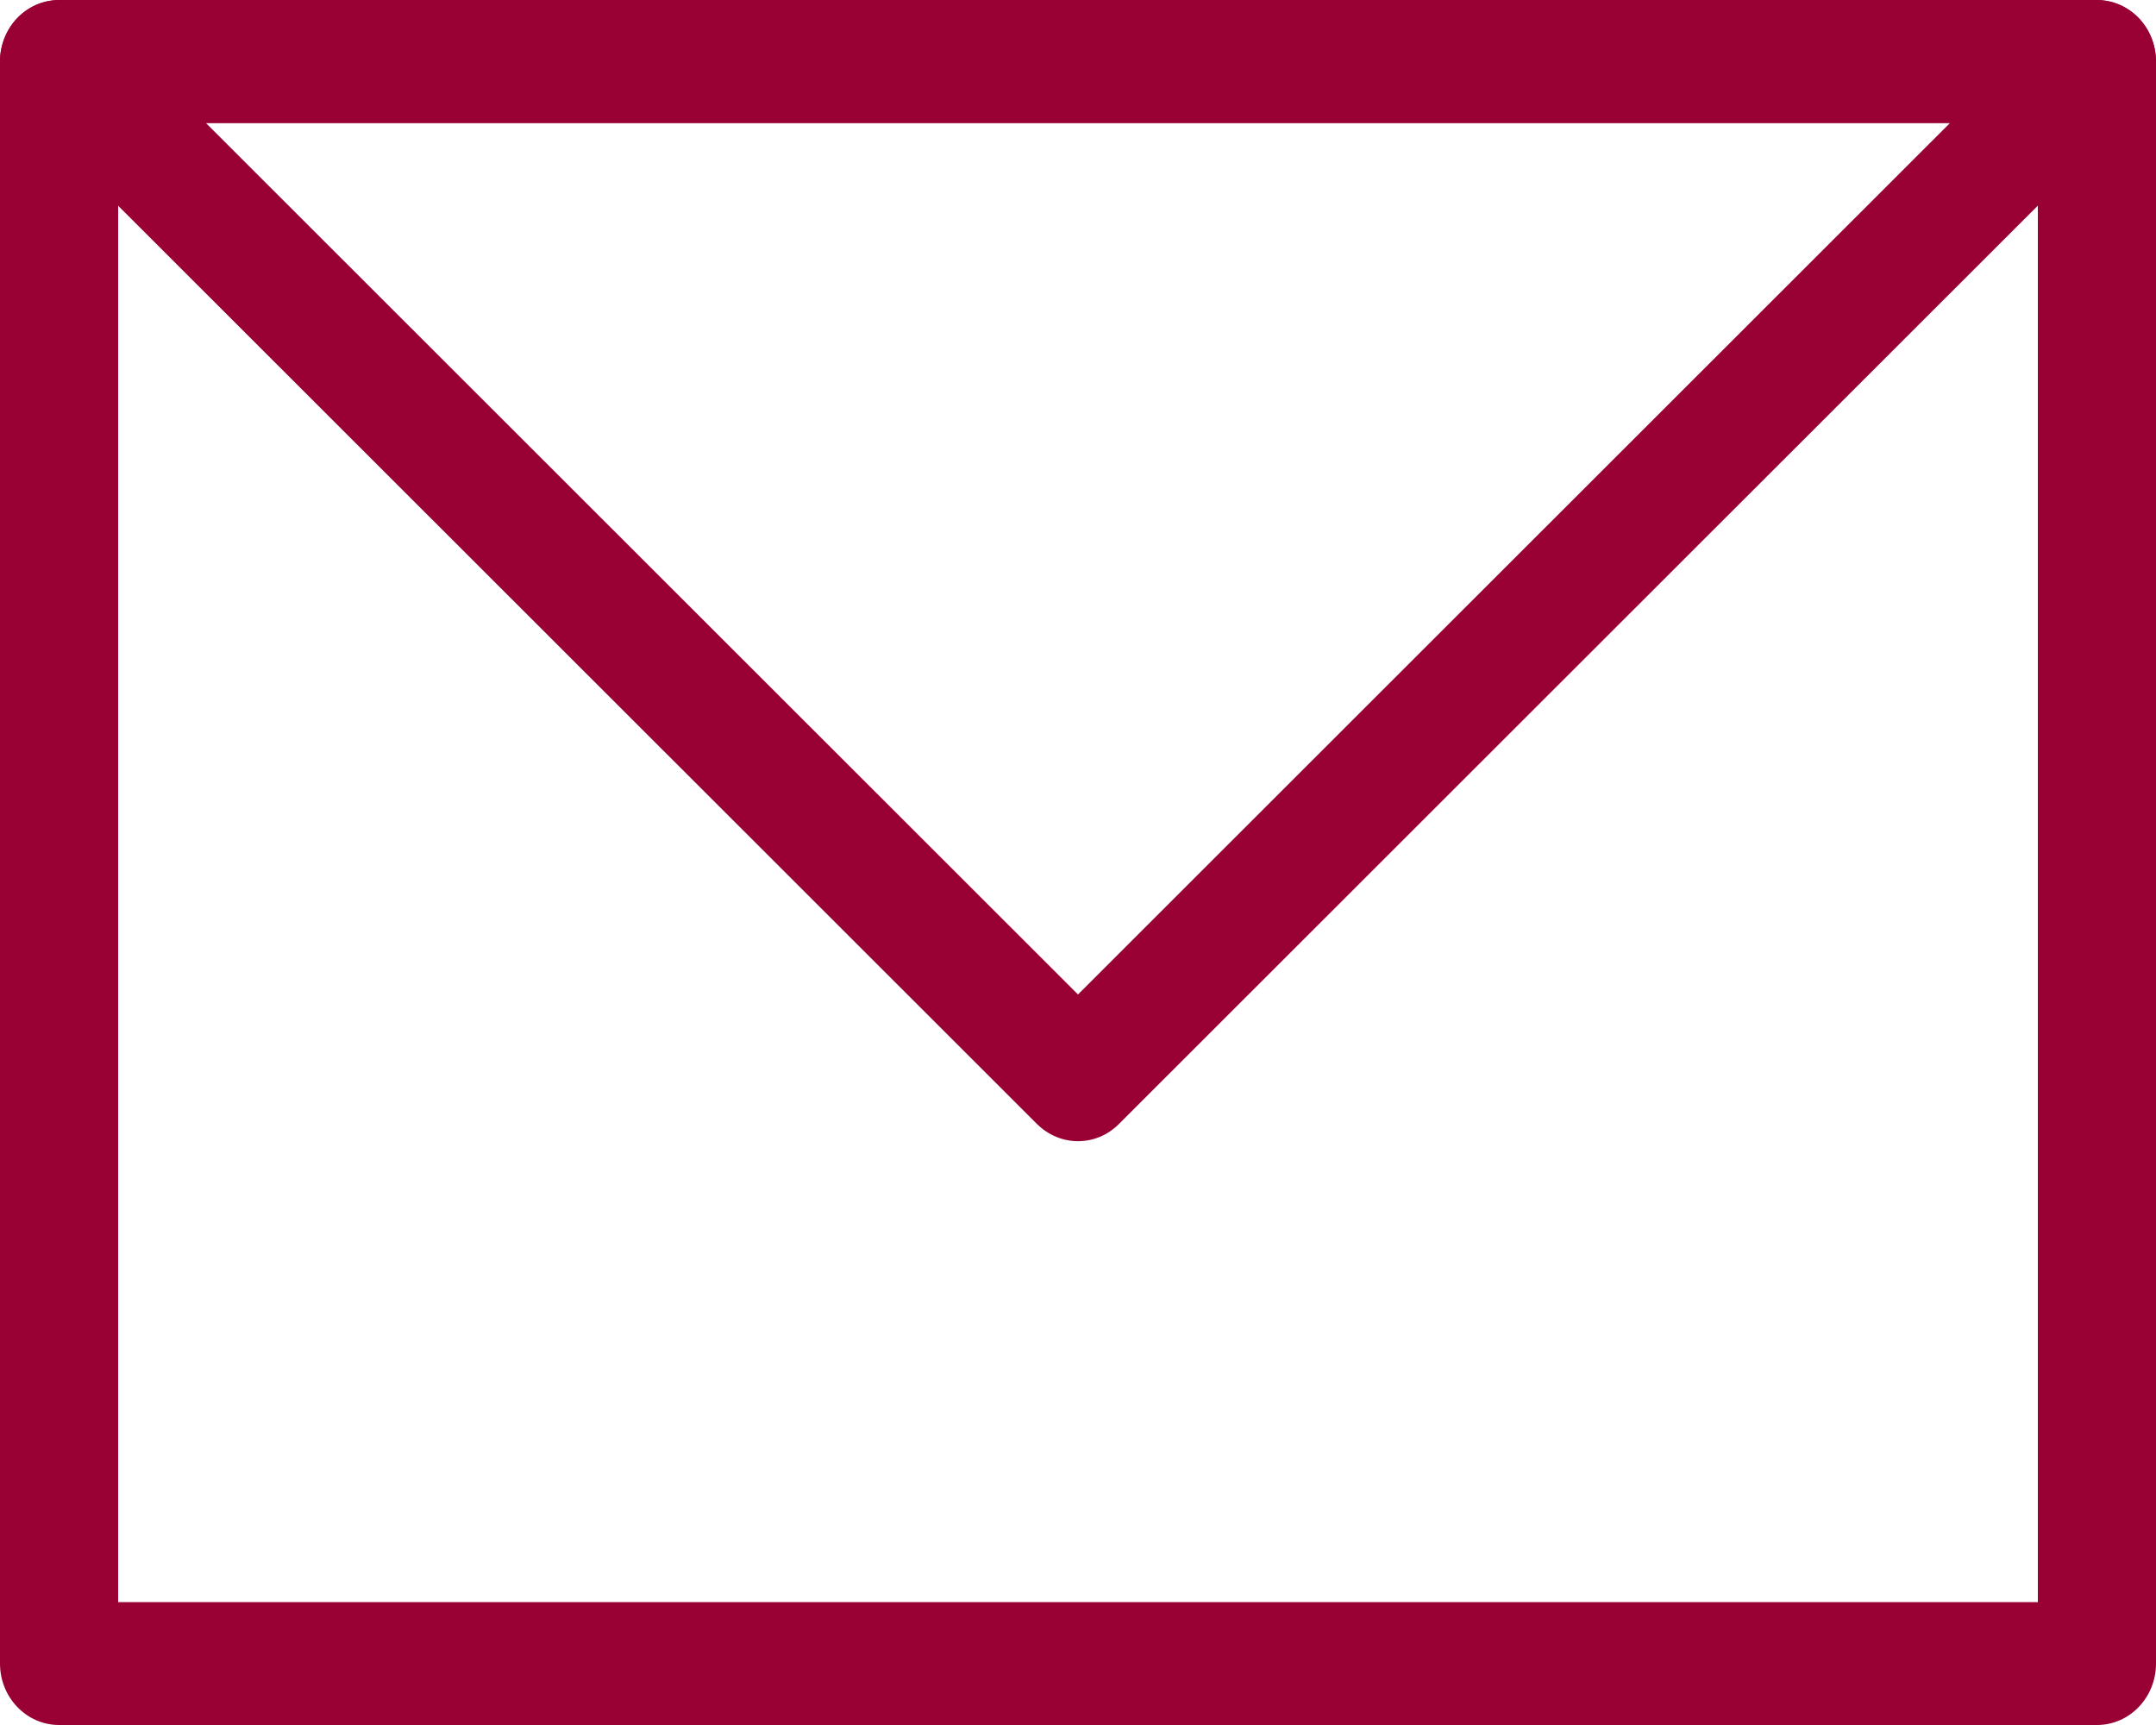
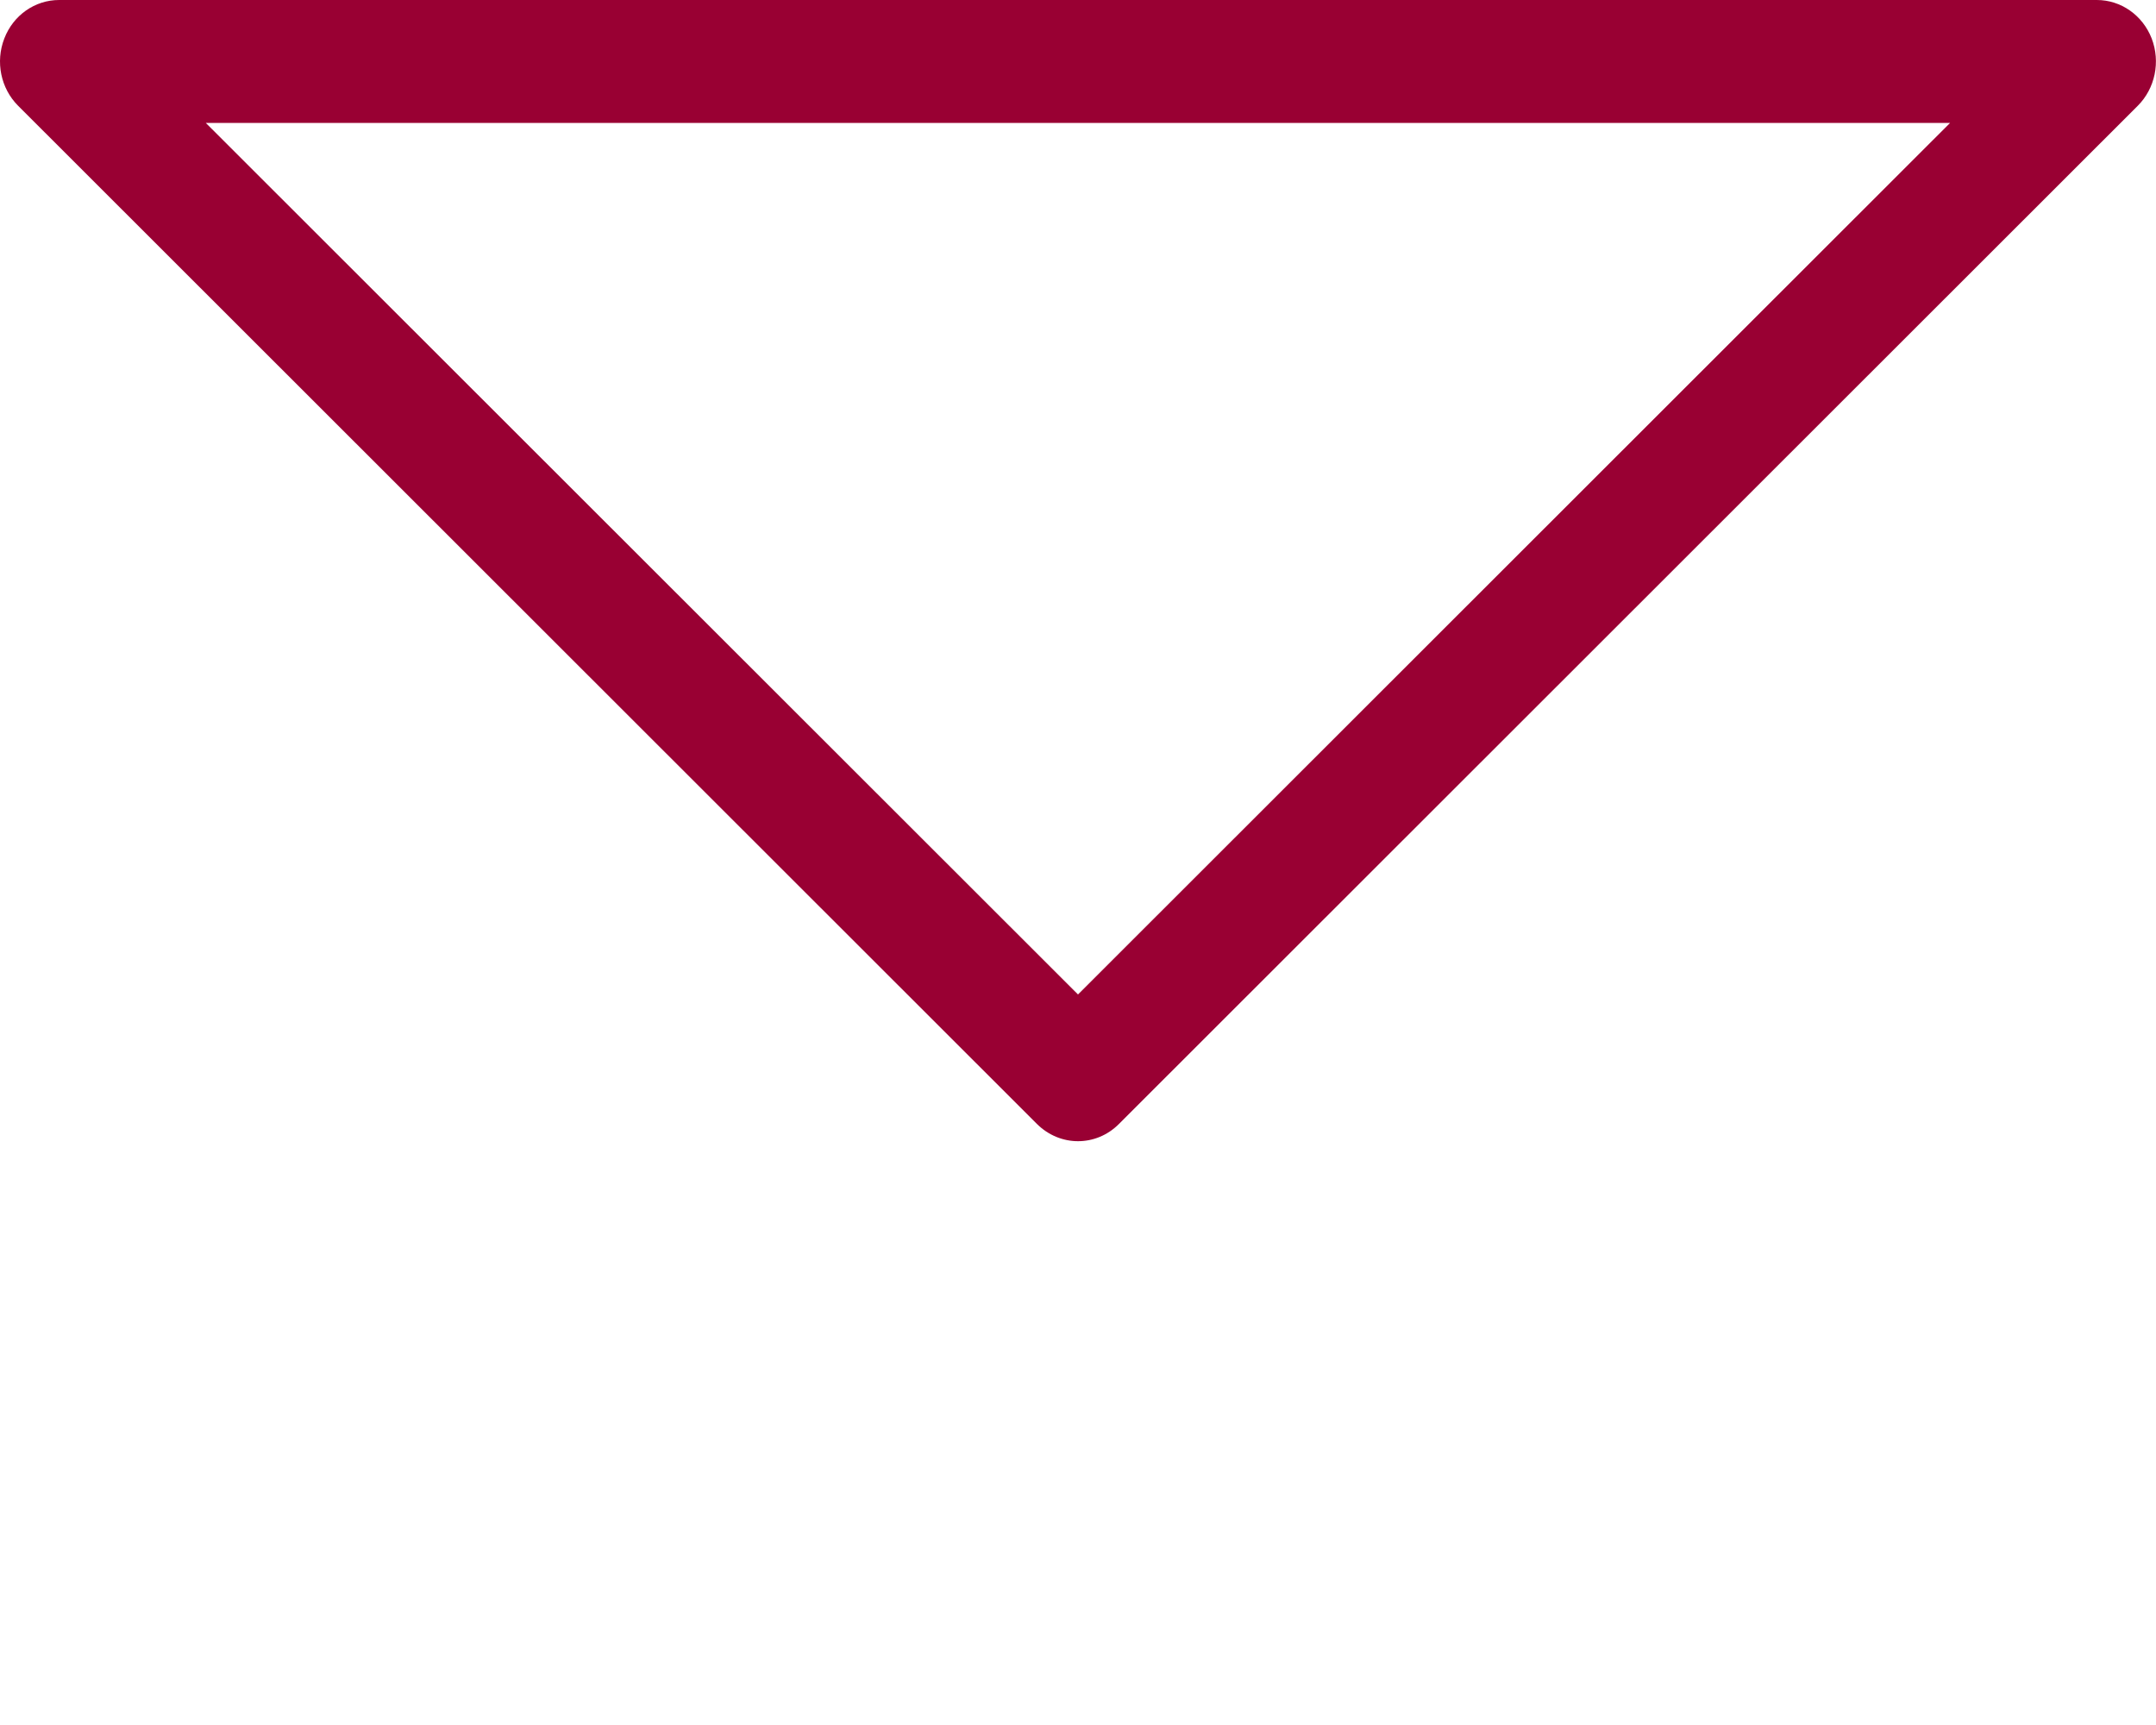
<svg xmlns="http://www.w3.org/2000/svg" width="20" height="16" viewBox="0 0 20 16" fill="none">
-   <path d="M19.452 16H0.548C0.246 16 0 15.745 0 15.43V0.571C0 0.256 0.246 0.001 0.548 0.001H19.452C19.755 0.001 20 0.256 20 0.571V15.43C20 15.745 19.755 16 19.452 16ZM1.096 14.86H18.904V1.141H1.096V14.86Z" fill="#990033" />
  <path d="M10 10.585C9.863 10.585 9.726 10.531 9.62 10.426L0.168 0.981C0.007 0.82 -0.044 0.573 0.04 0.357C0.123 0.141 0.324 0 0.548 0H19.451C19.675 0 19.876 0.141 19.96 0.357C20.043 0.573 19.992 0.82 19.831 0.981L10.379 10.426C10.273 10.532 10.137 10.585 10 10.585ZM1.909 1.14L10 9.224L18.09 1.14H1.909Z" fill="#990033" />
</svg>